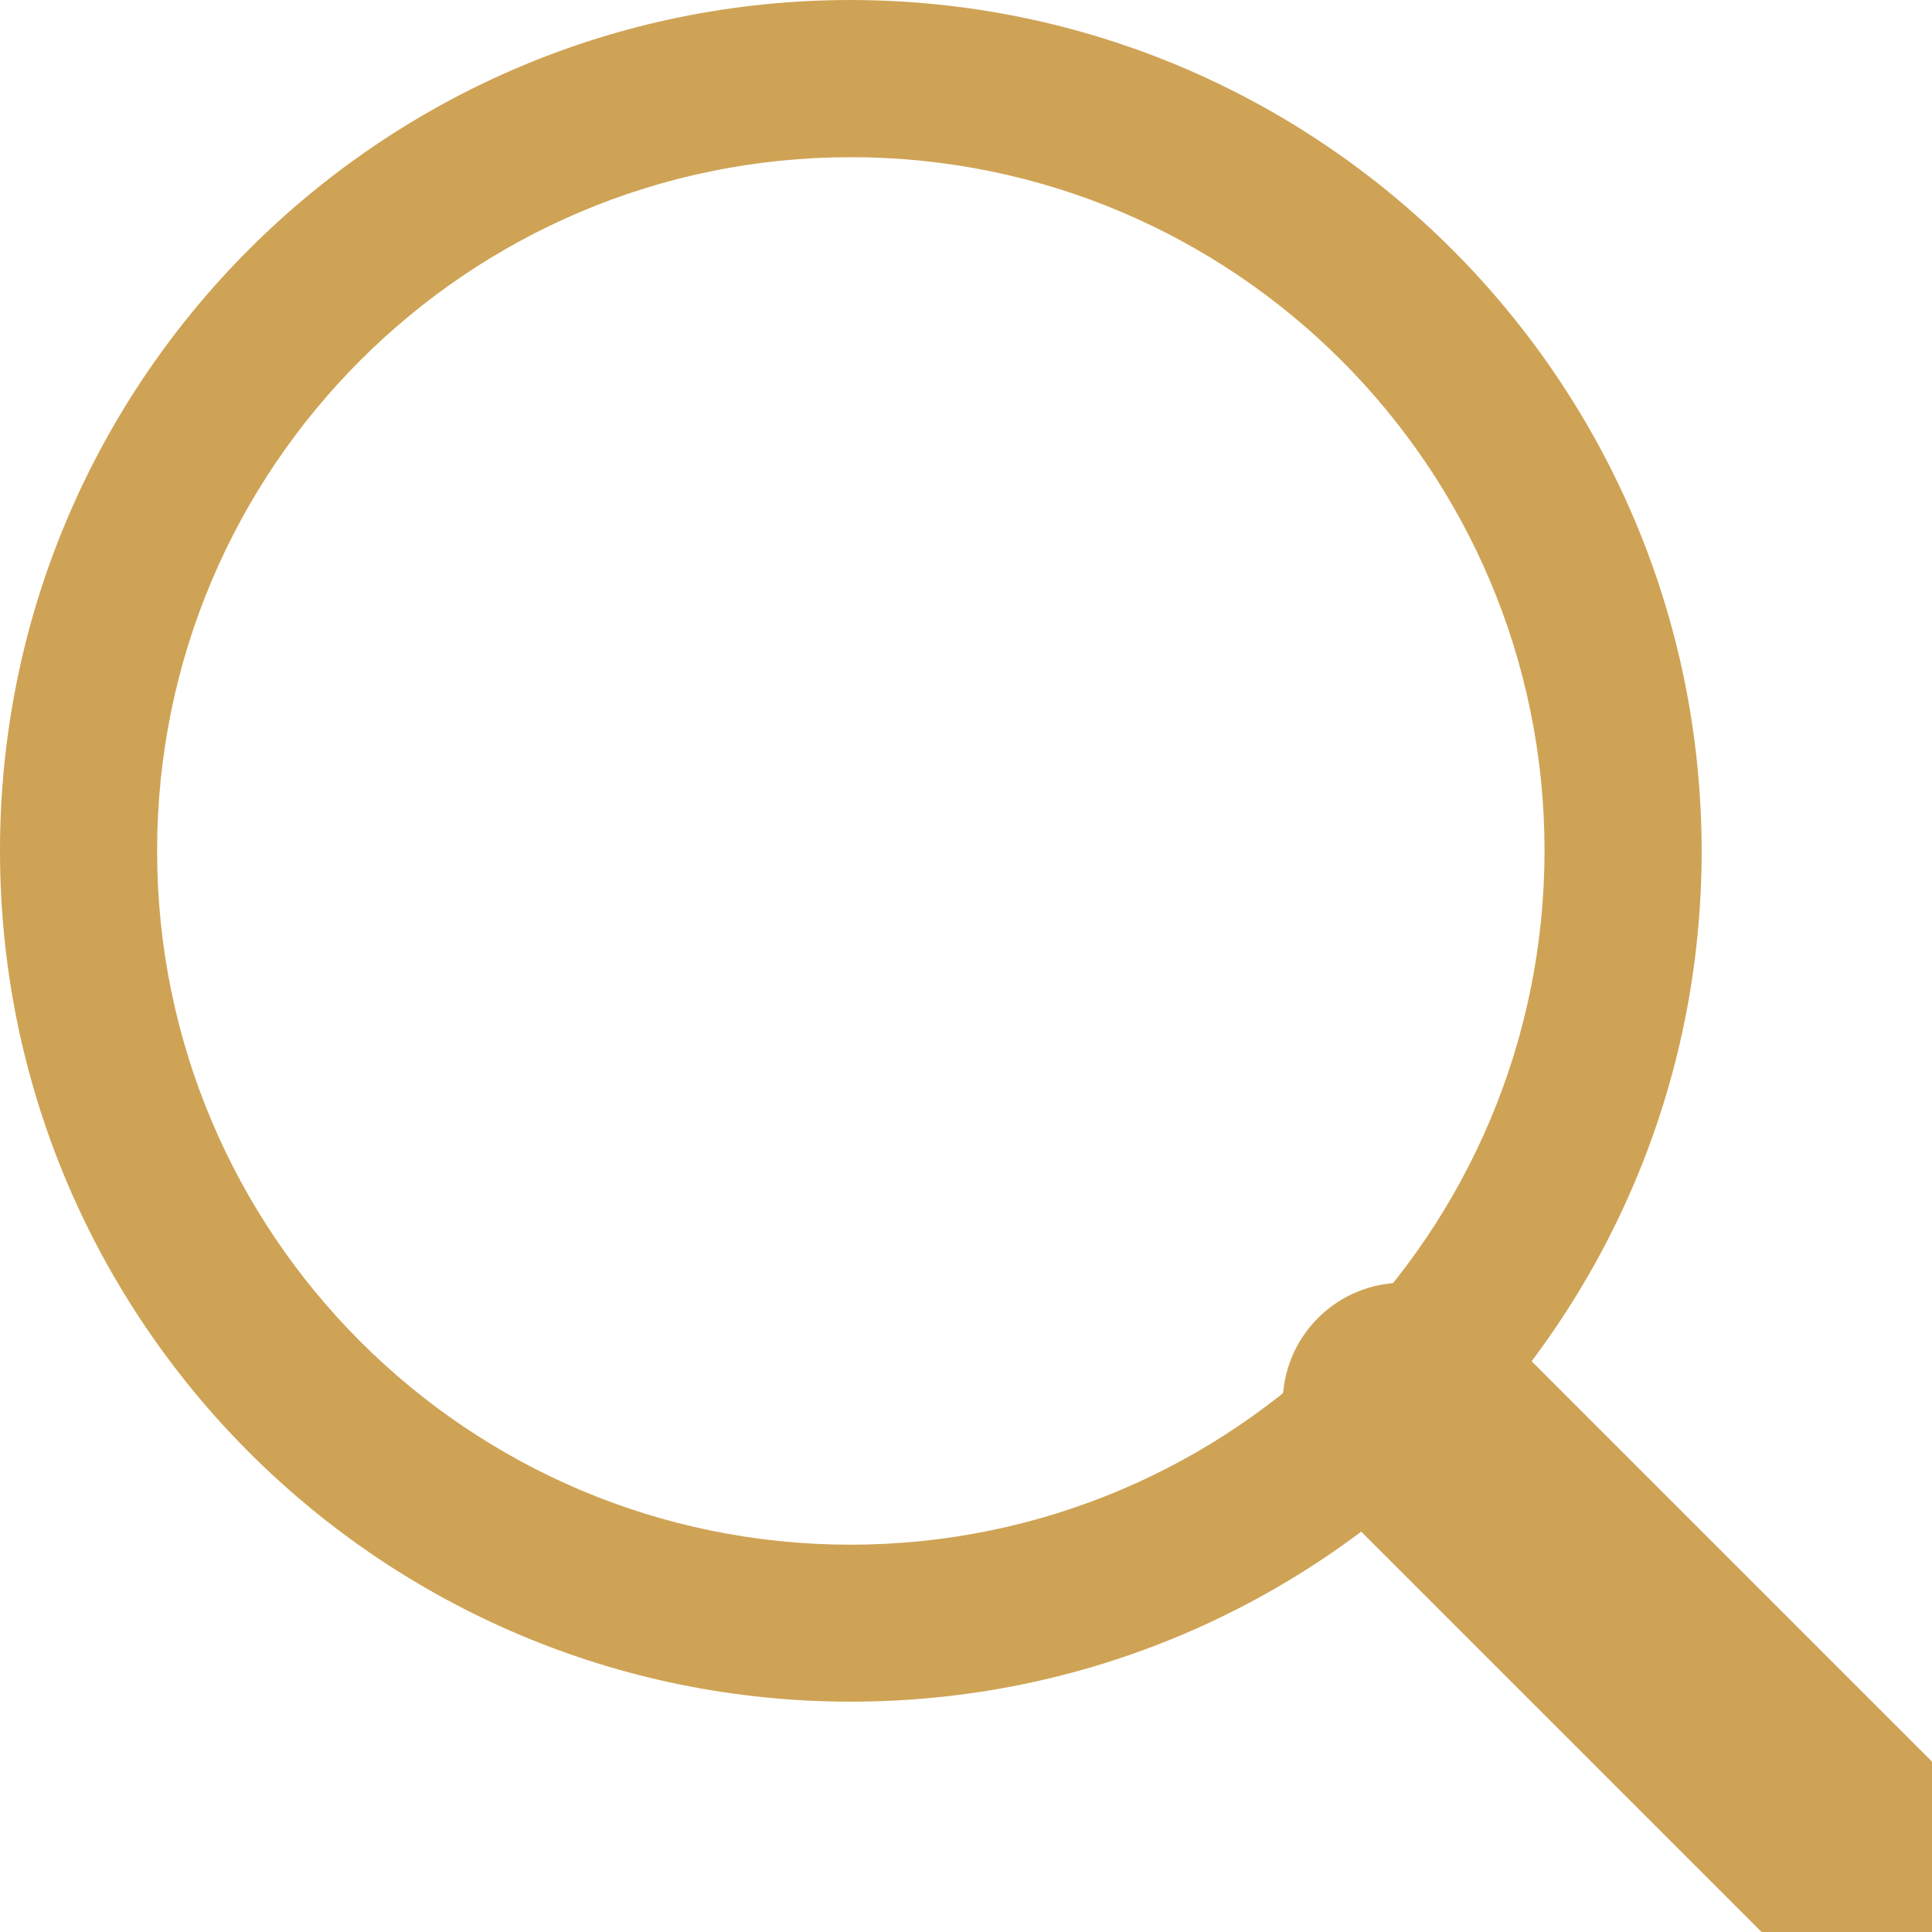
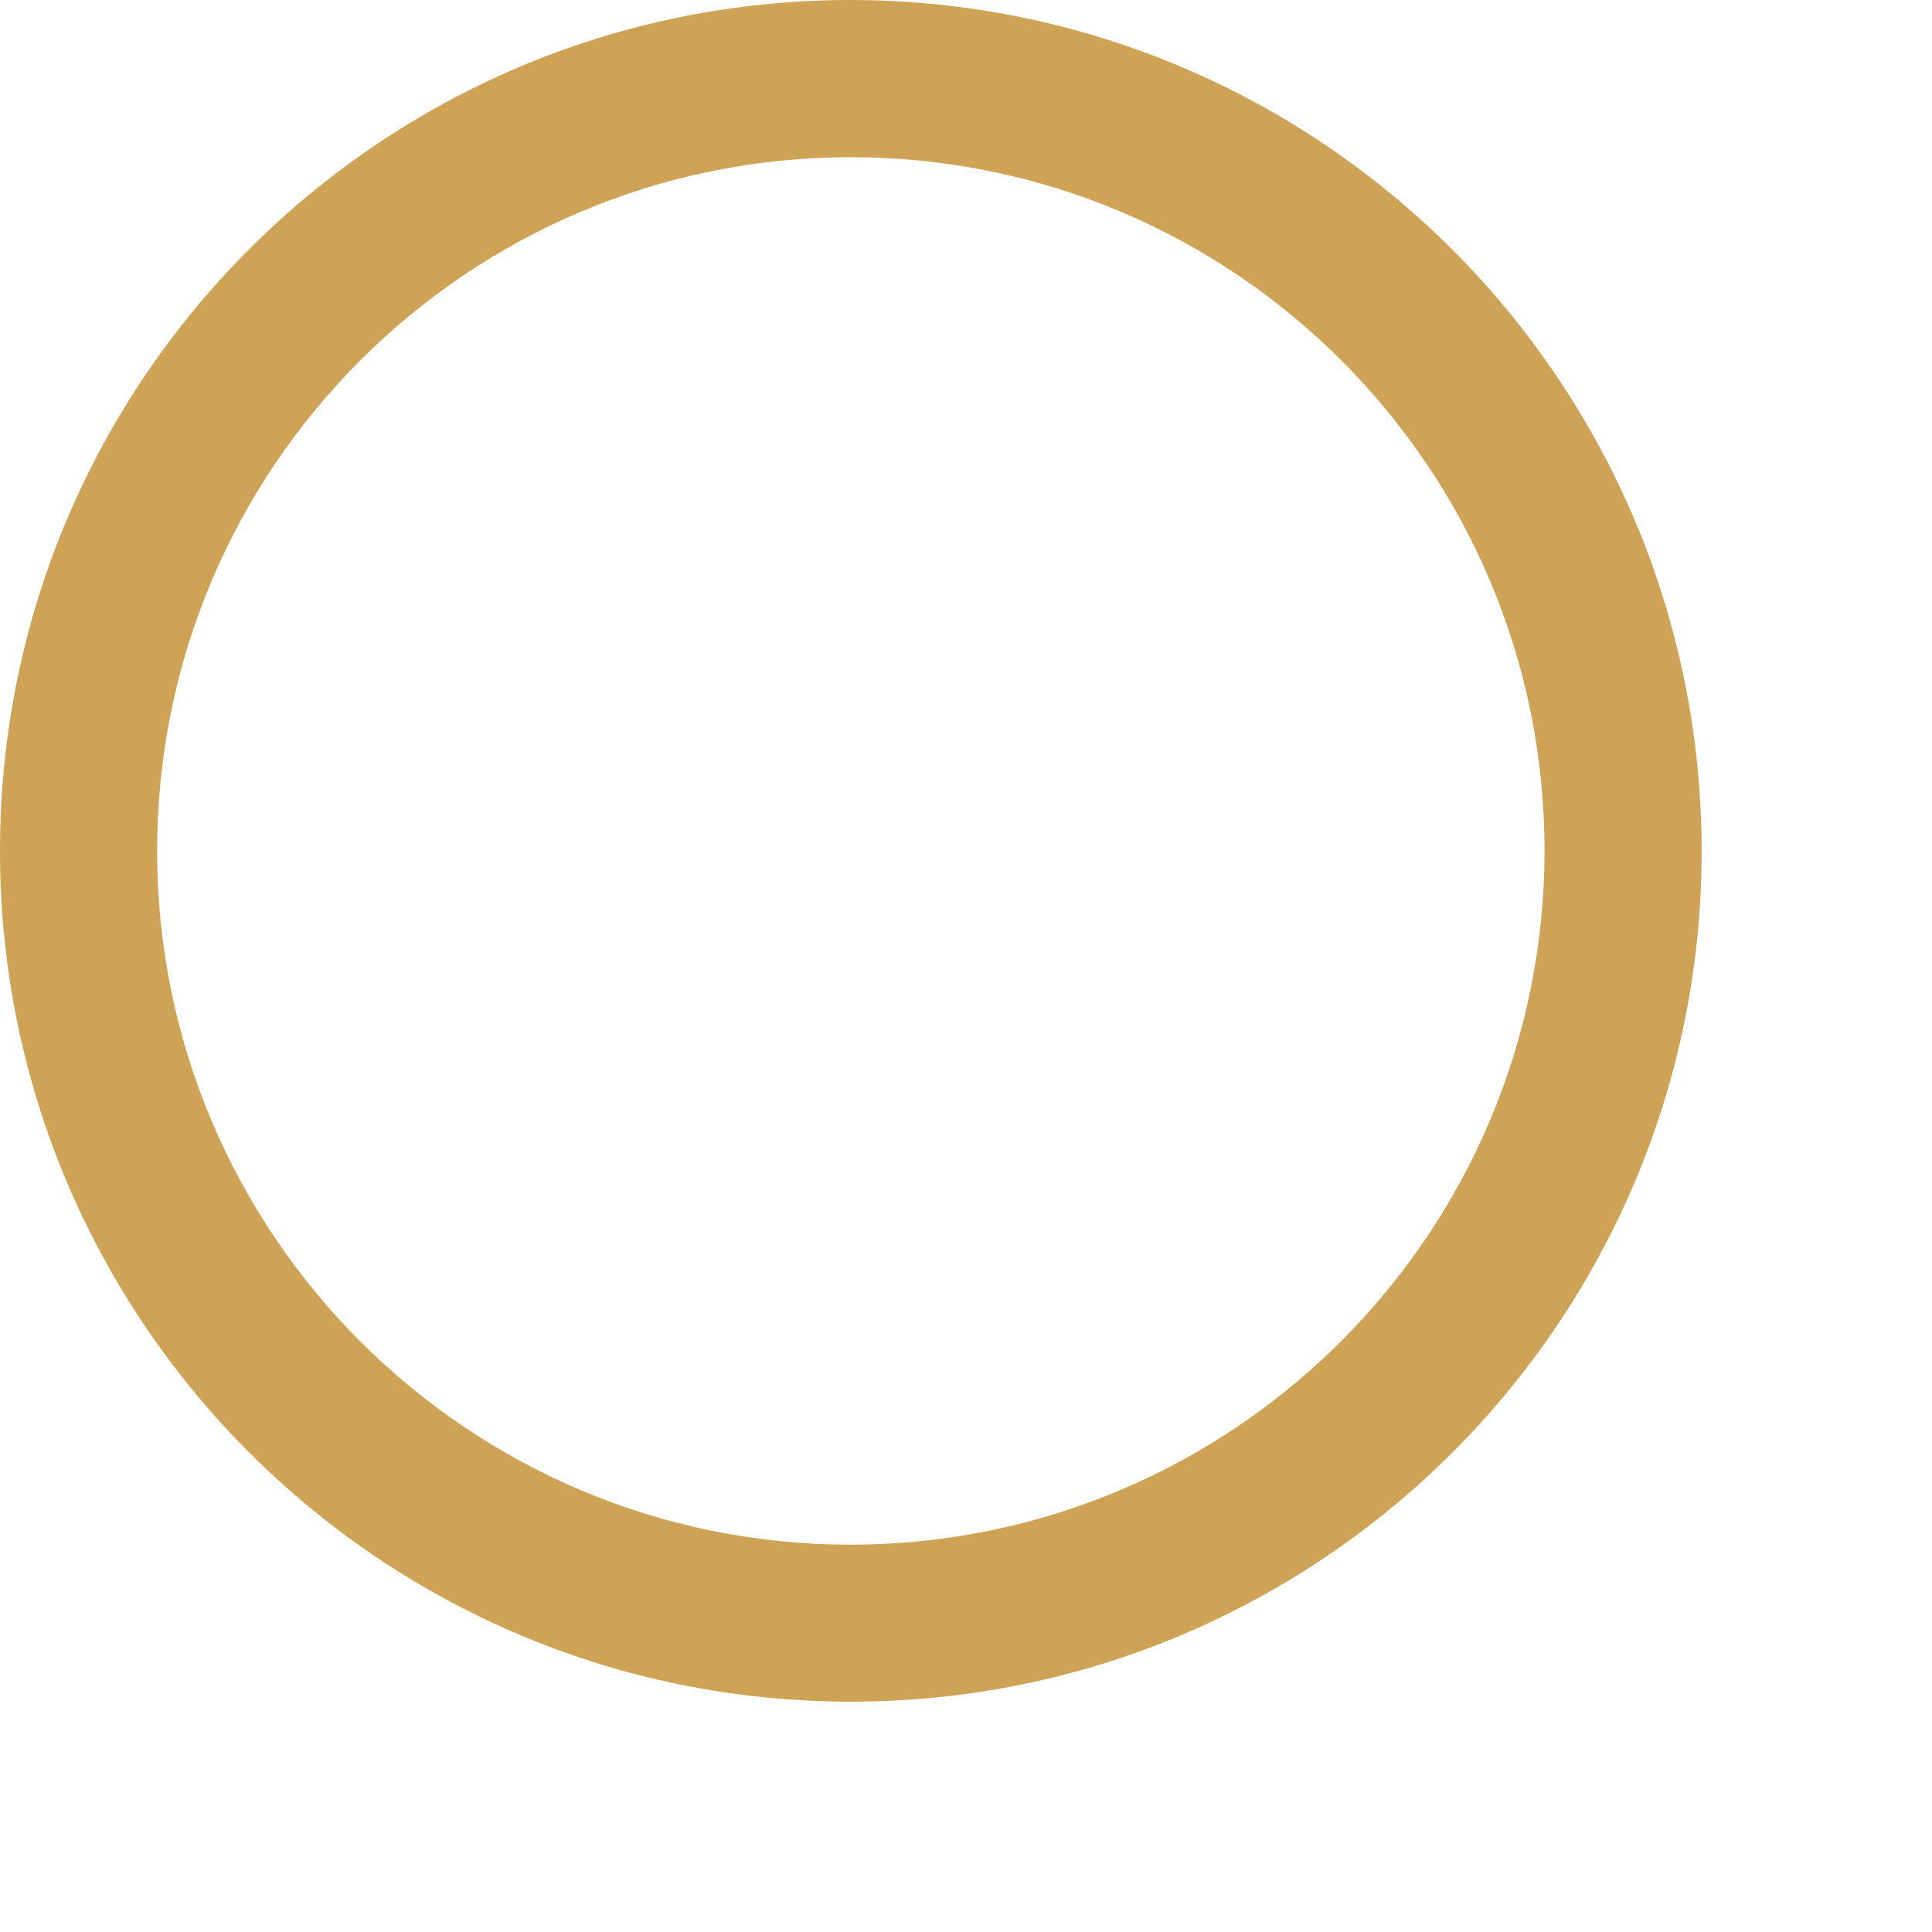
<svg xmlns="http://www.w3.org/2000/svg" version="1.1" id="search" x="0px" y="0px" width="23.032px" height="23.032px" viewBox="0 0 23.032 23.032" enable-background="new 0 0 23.032 23.032" xml:space="preserve">
  <g id="Group_22">
    <path id="Path_4593" fill="#CFA355" d="M10.143,0C4.541,0,0,4.541,0,10.143c0,5.602,4.541,10.143,10.143,10.143   c5.602,0,10.143-4.541,10.143-10.143C20.28,4.544,15.743,0.007,10.143,0z M10.143,18.415c-4.567,0-8.27-3.703-8.27-8.271   s3.703-8.27,8.27-8.27c4.566,0,8.27,3.702,8.27,8.269C18.409,14.708,14.708,18.409,10.143,18.415z" />
  </g>
  <g id="Group_24">
-     <path id="Path_4594" fill="#CFA355" stroke="#CFA355" stroke-miterlimit="10" d="M22.758,21.434l-5.368-5.368   c-0.366-0.366-0.958-0.366-1.324,0s-0.366,0.958,0,1.324l5.368,5.368c0.365,0.365,0.959,0.365,1.324,0S23.124,21.799,22.758,21.434   z" />
-   </g>
+     </g>
</svg>